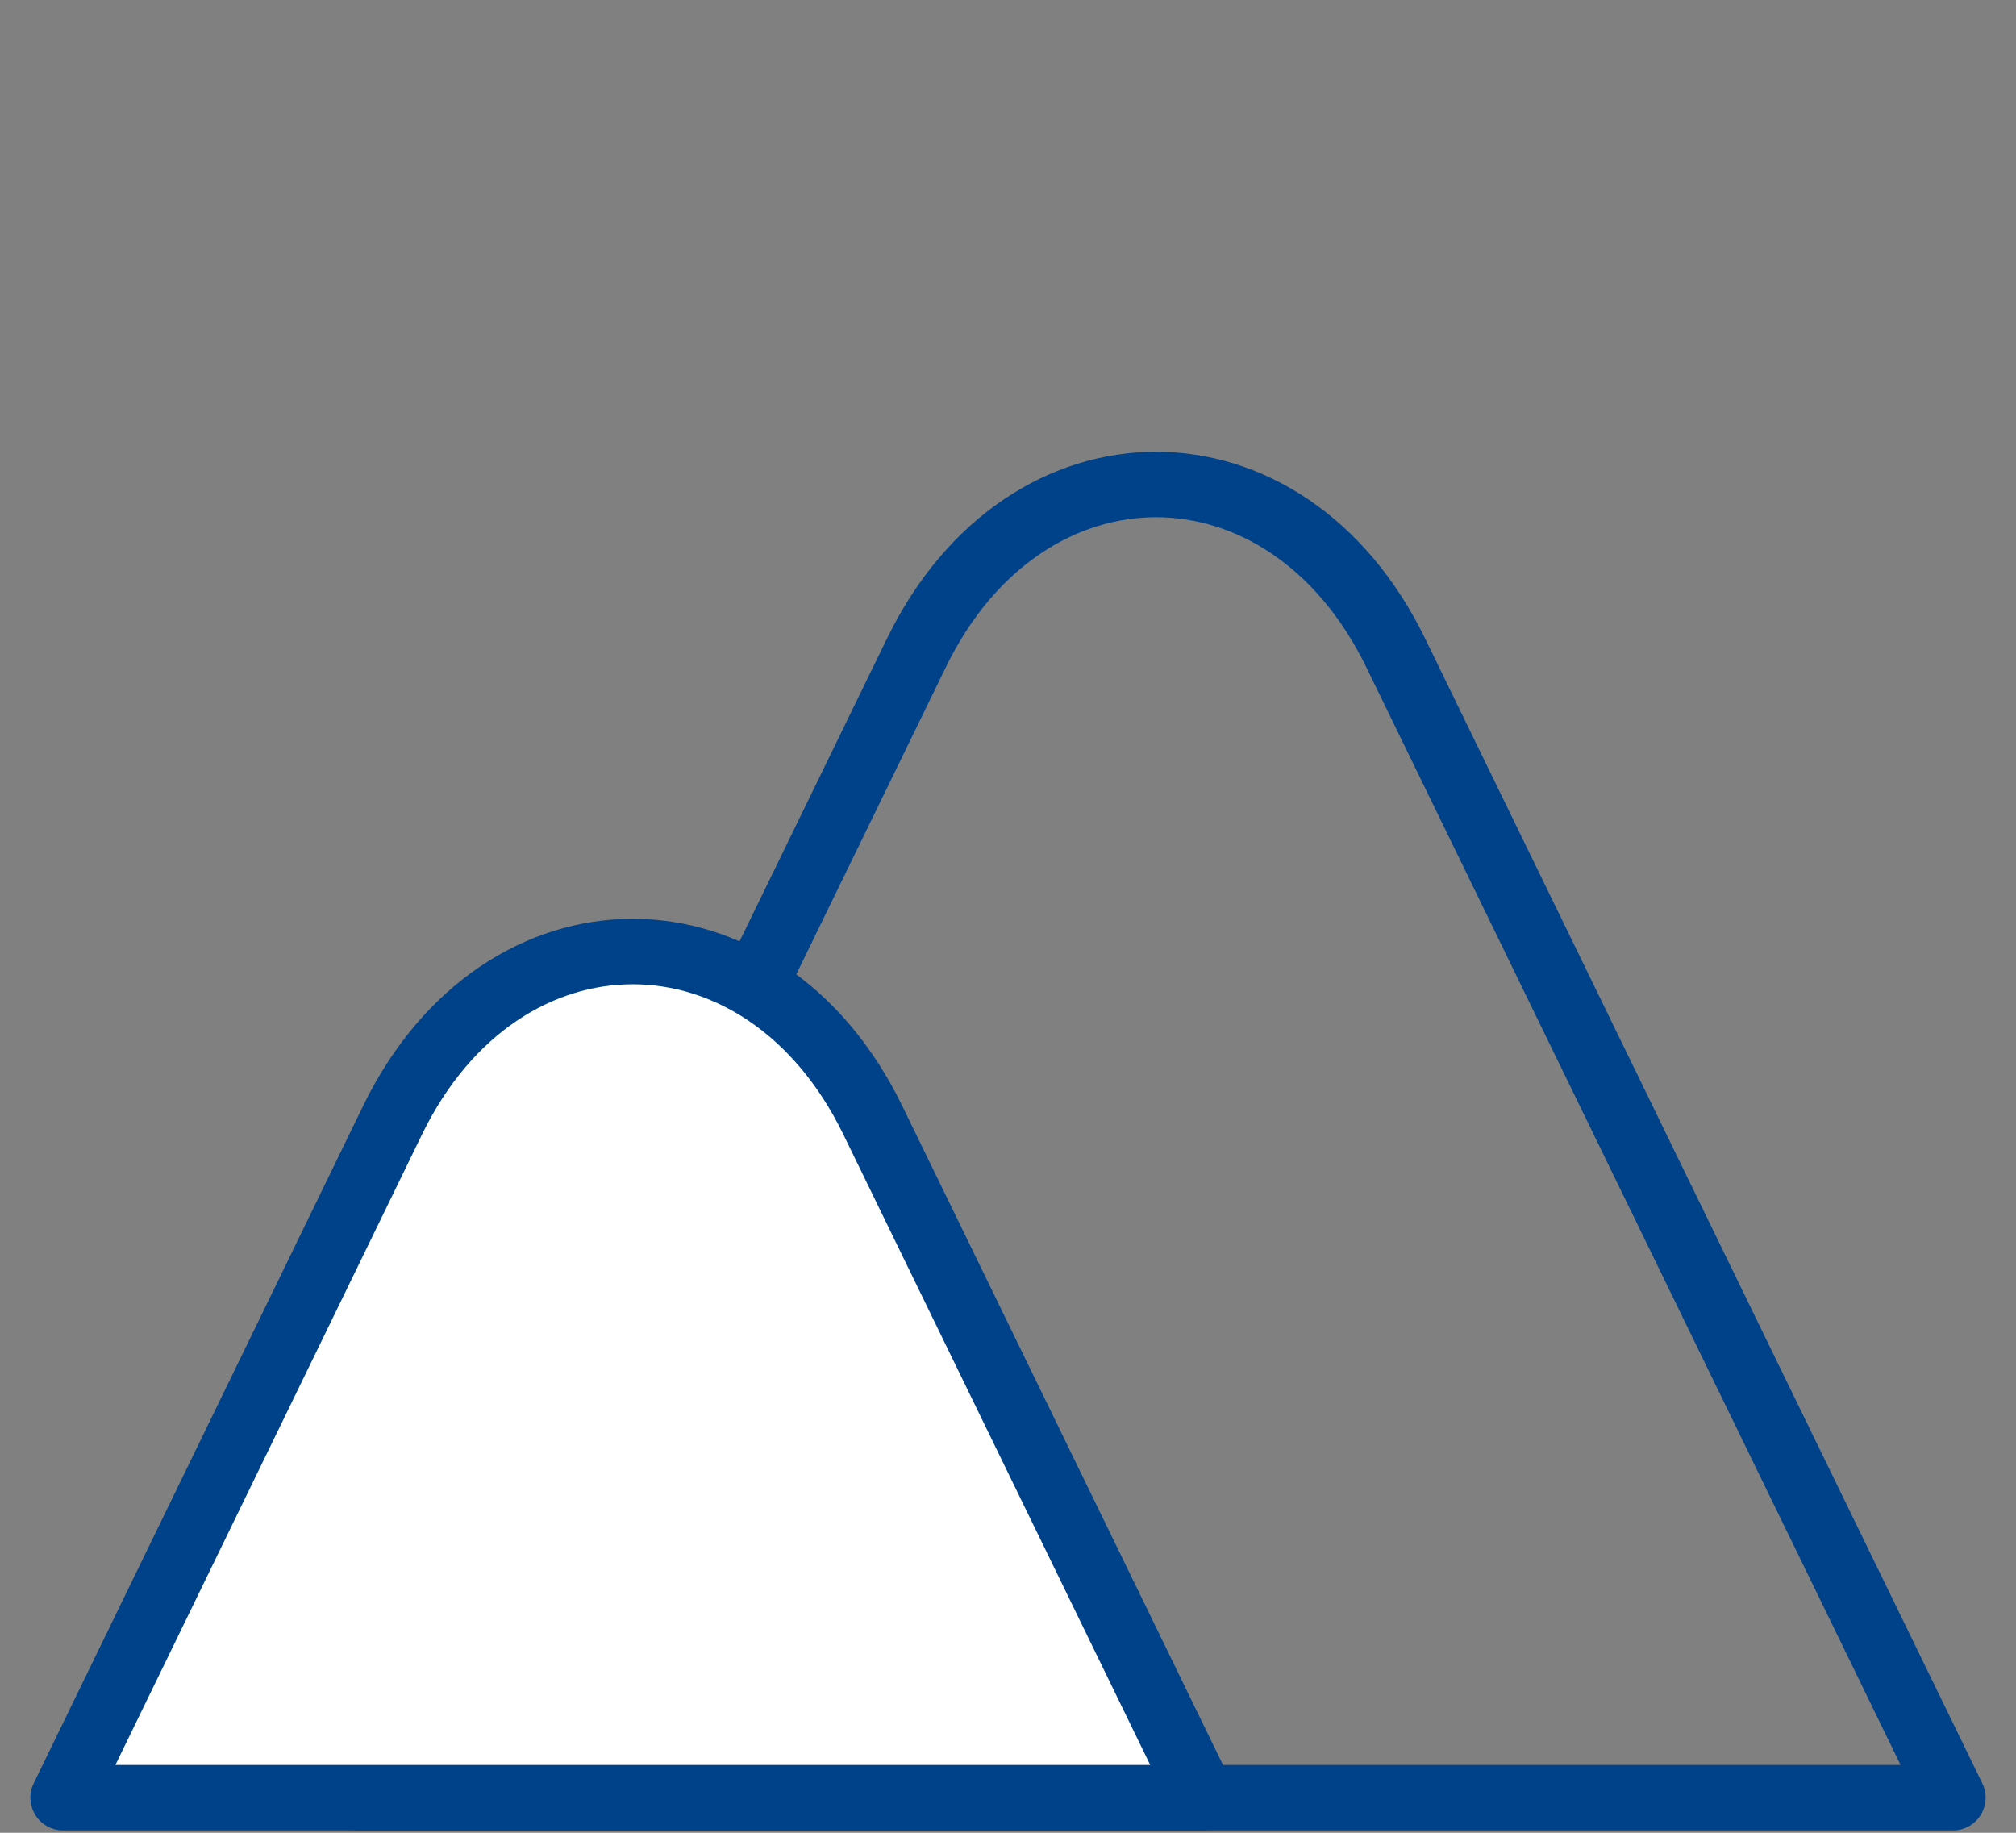
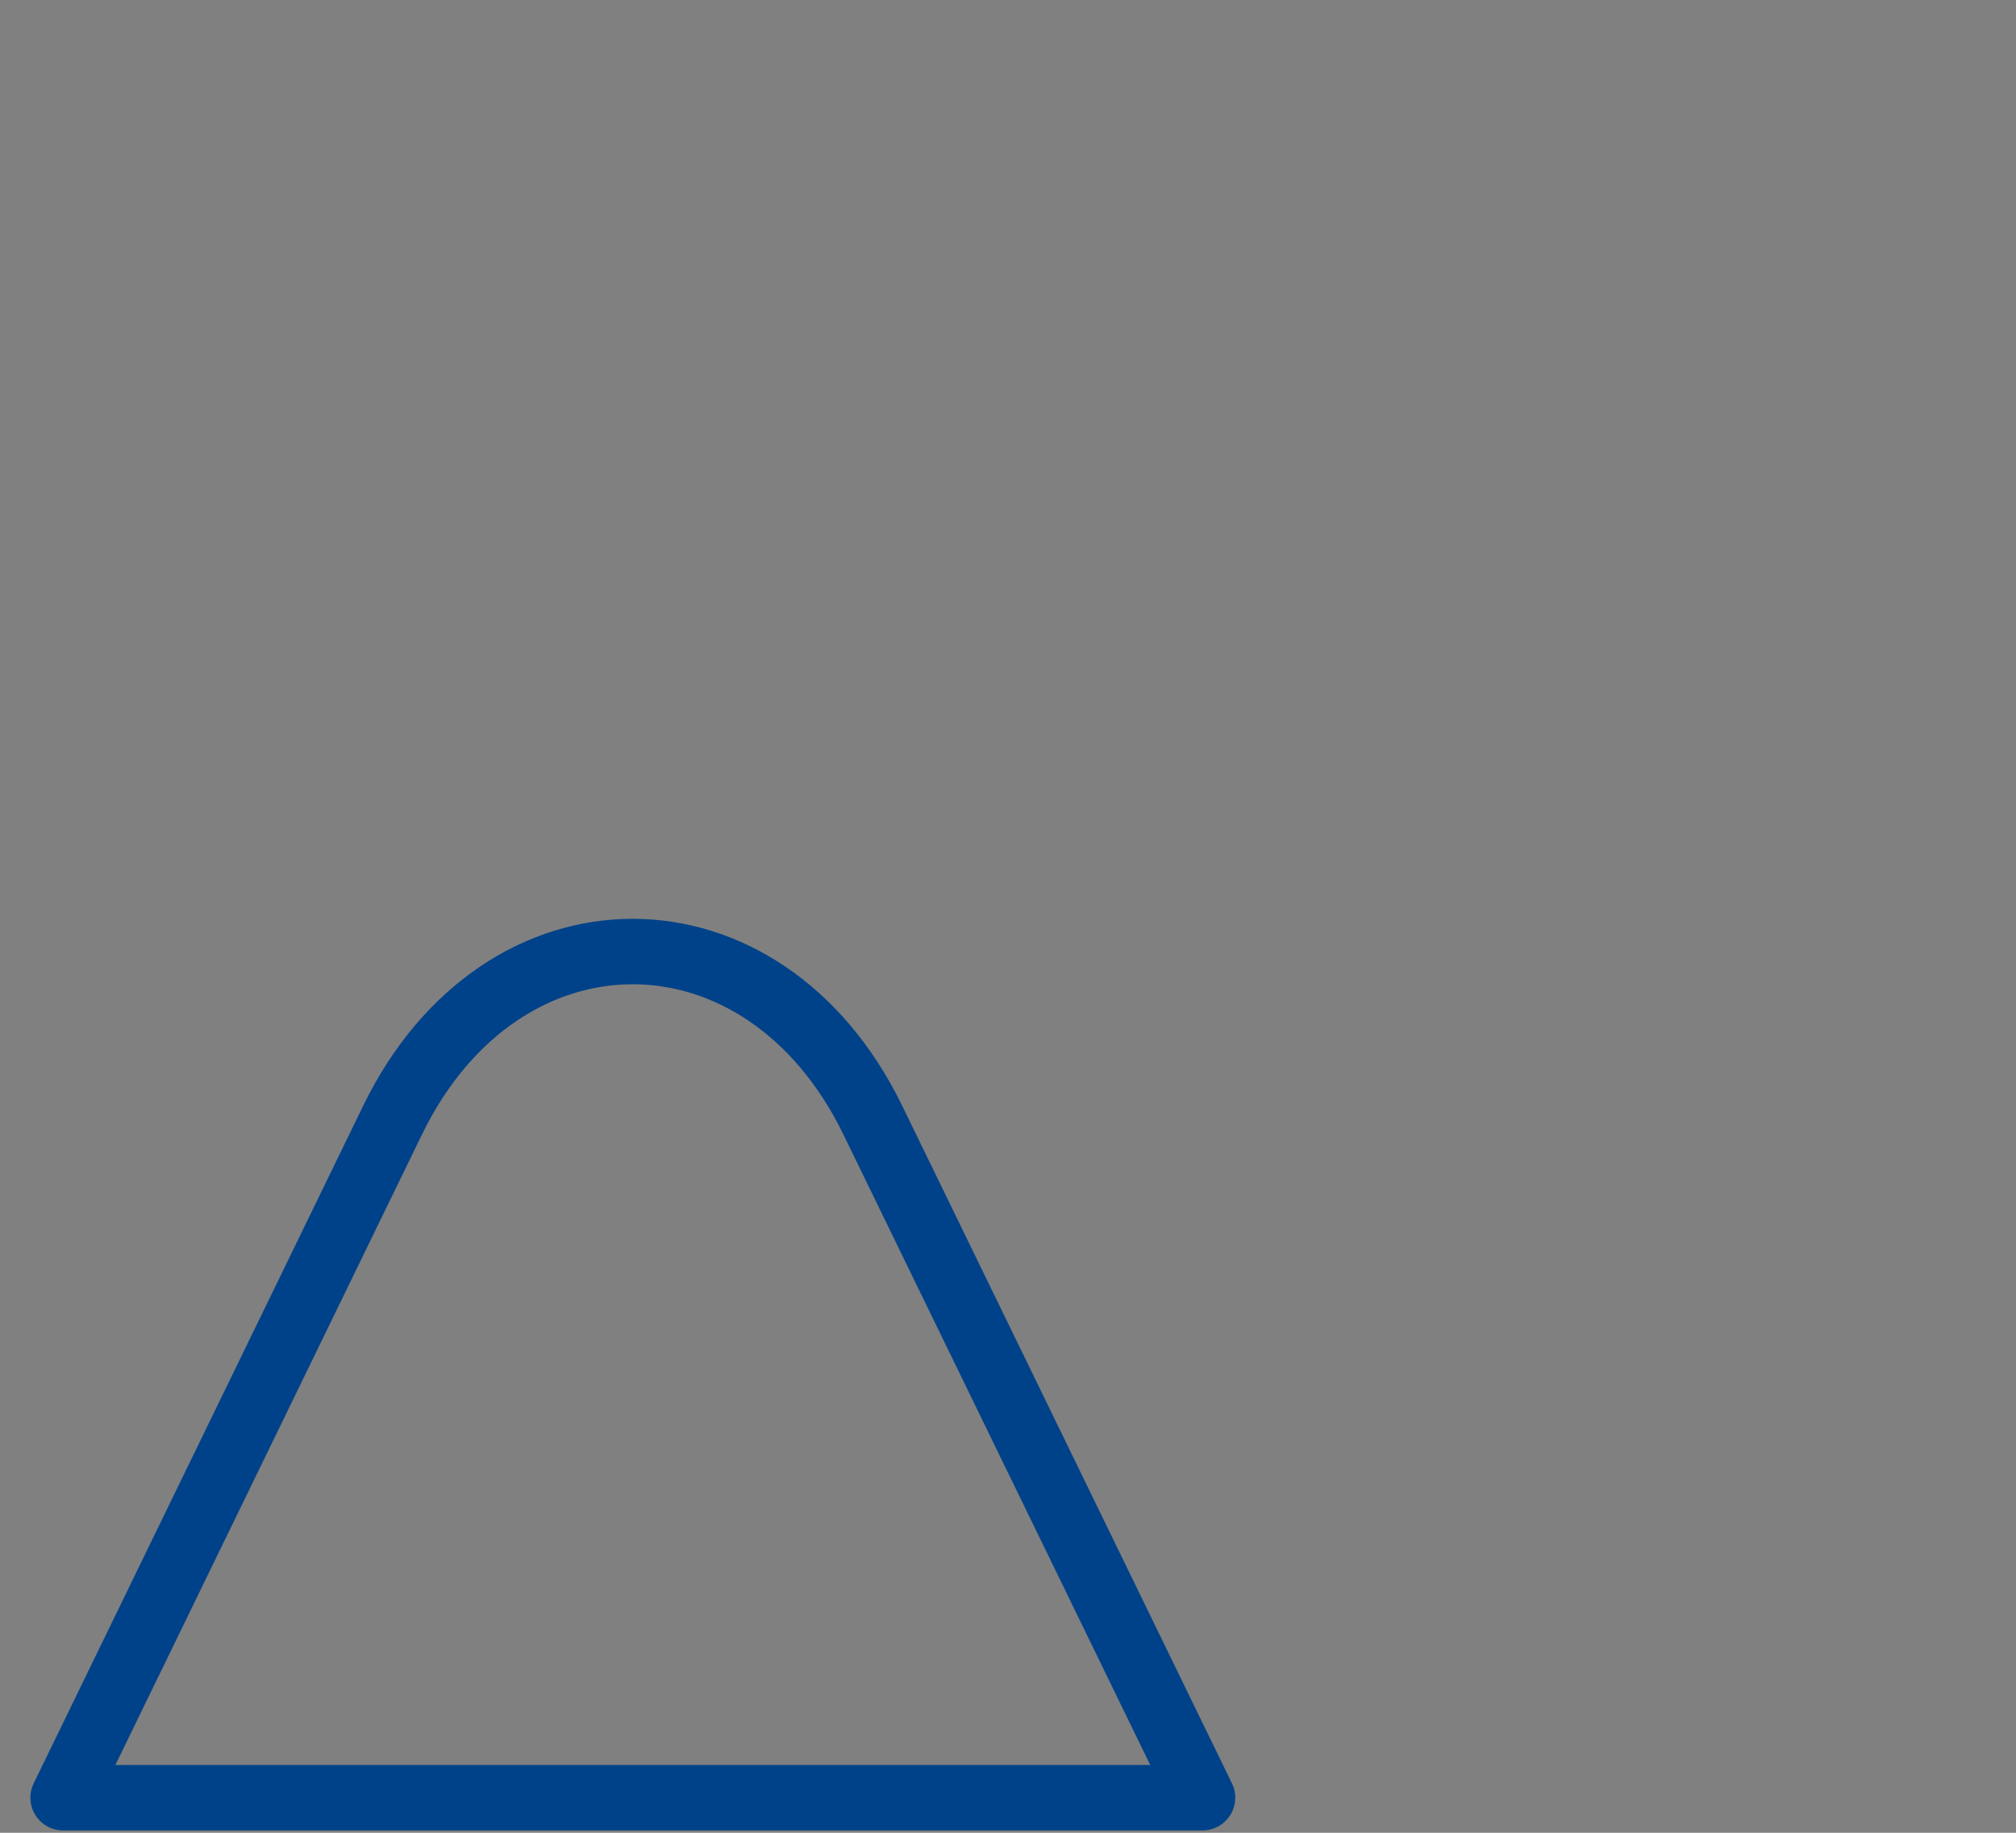
<svg xmlns="http://www.w3.org/2000/svg" id="Calque_1" data-name="Calque 1" viewBox="0 0 77 70">
  <rect x="0" y="0" width="77" height="70" fill="#808080" stroke="none" />
  <title>Pictos-chiffres-cles</title>
  <g id="Illustration_1785" data-name="Illustration 1785">
-     <path d="M53.31,24.94,74.59,68.66H13.71L35,24.94C39.17,16.36,49.14,16.36,53.31,24.94Z" style="fill:none;stroke:#004289;stroke-linecap:round;stroke-linejoin:round;stroke-width:2.5px" />
-     <path d="M33.33,42.77l12.6,25.89H2.41L15,42.77C19.18,34.2,29.15,34.2,33.33,42.77Z" style="fill:#fff" />
    <path d="M33.33,42.77l12.6,25.89H2.41L15,42.77C19.18,34.2,29.15,34.2,33.33,42.77Z" style="fill:none;stroke:#004289;stroke-linecap:round;stroke-linejoin:round;stroke-width:2.5px" />
  </g>
</svg>